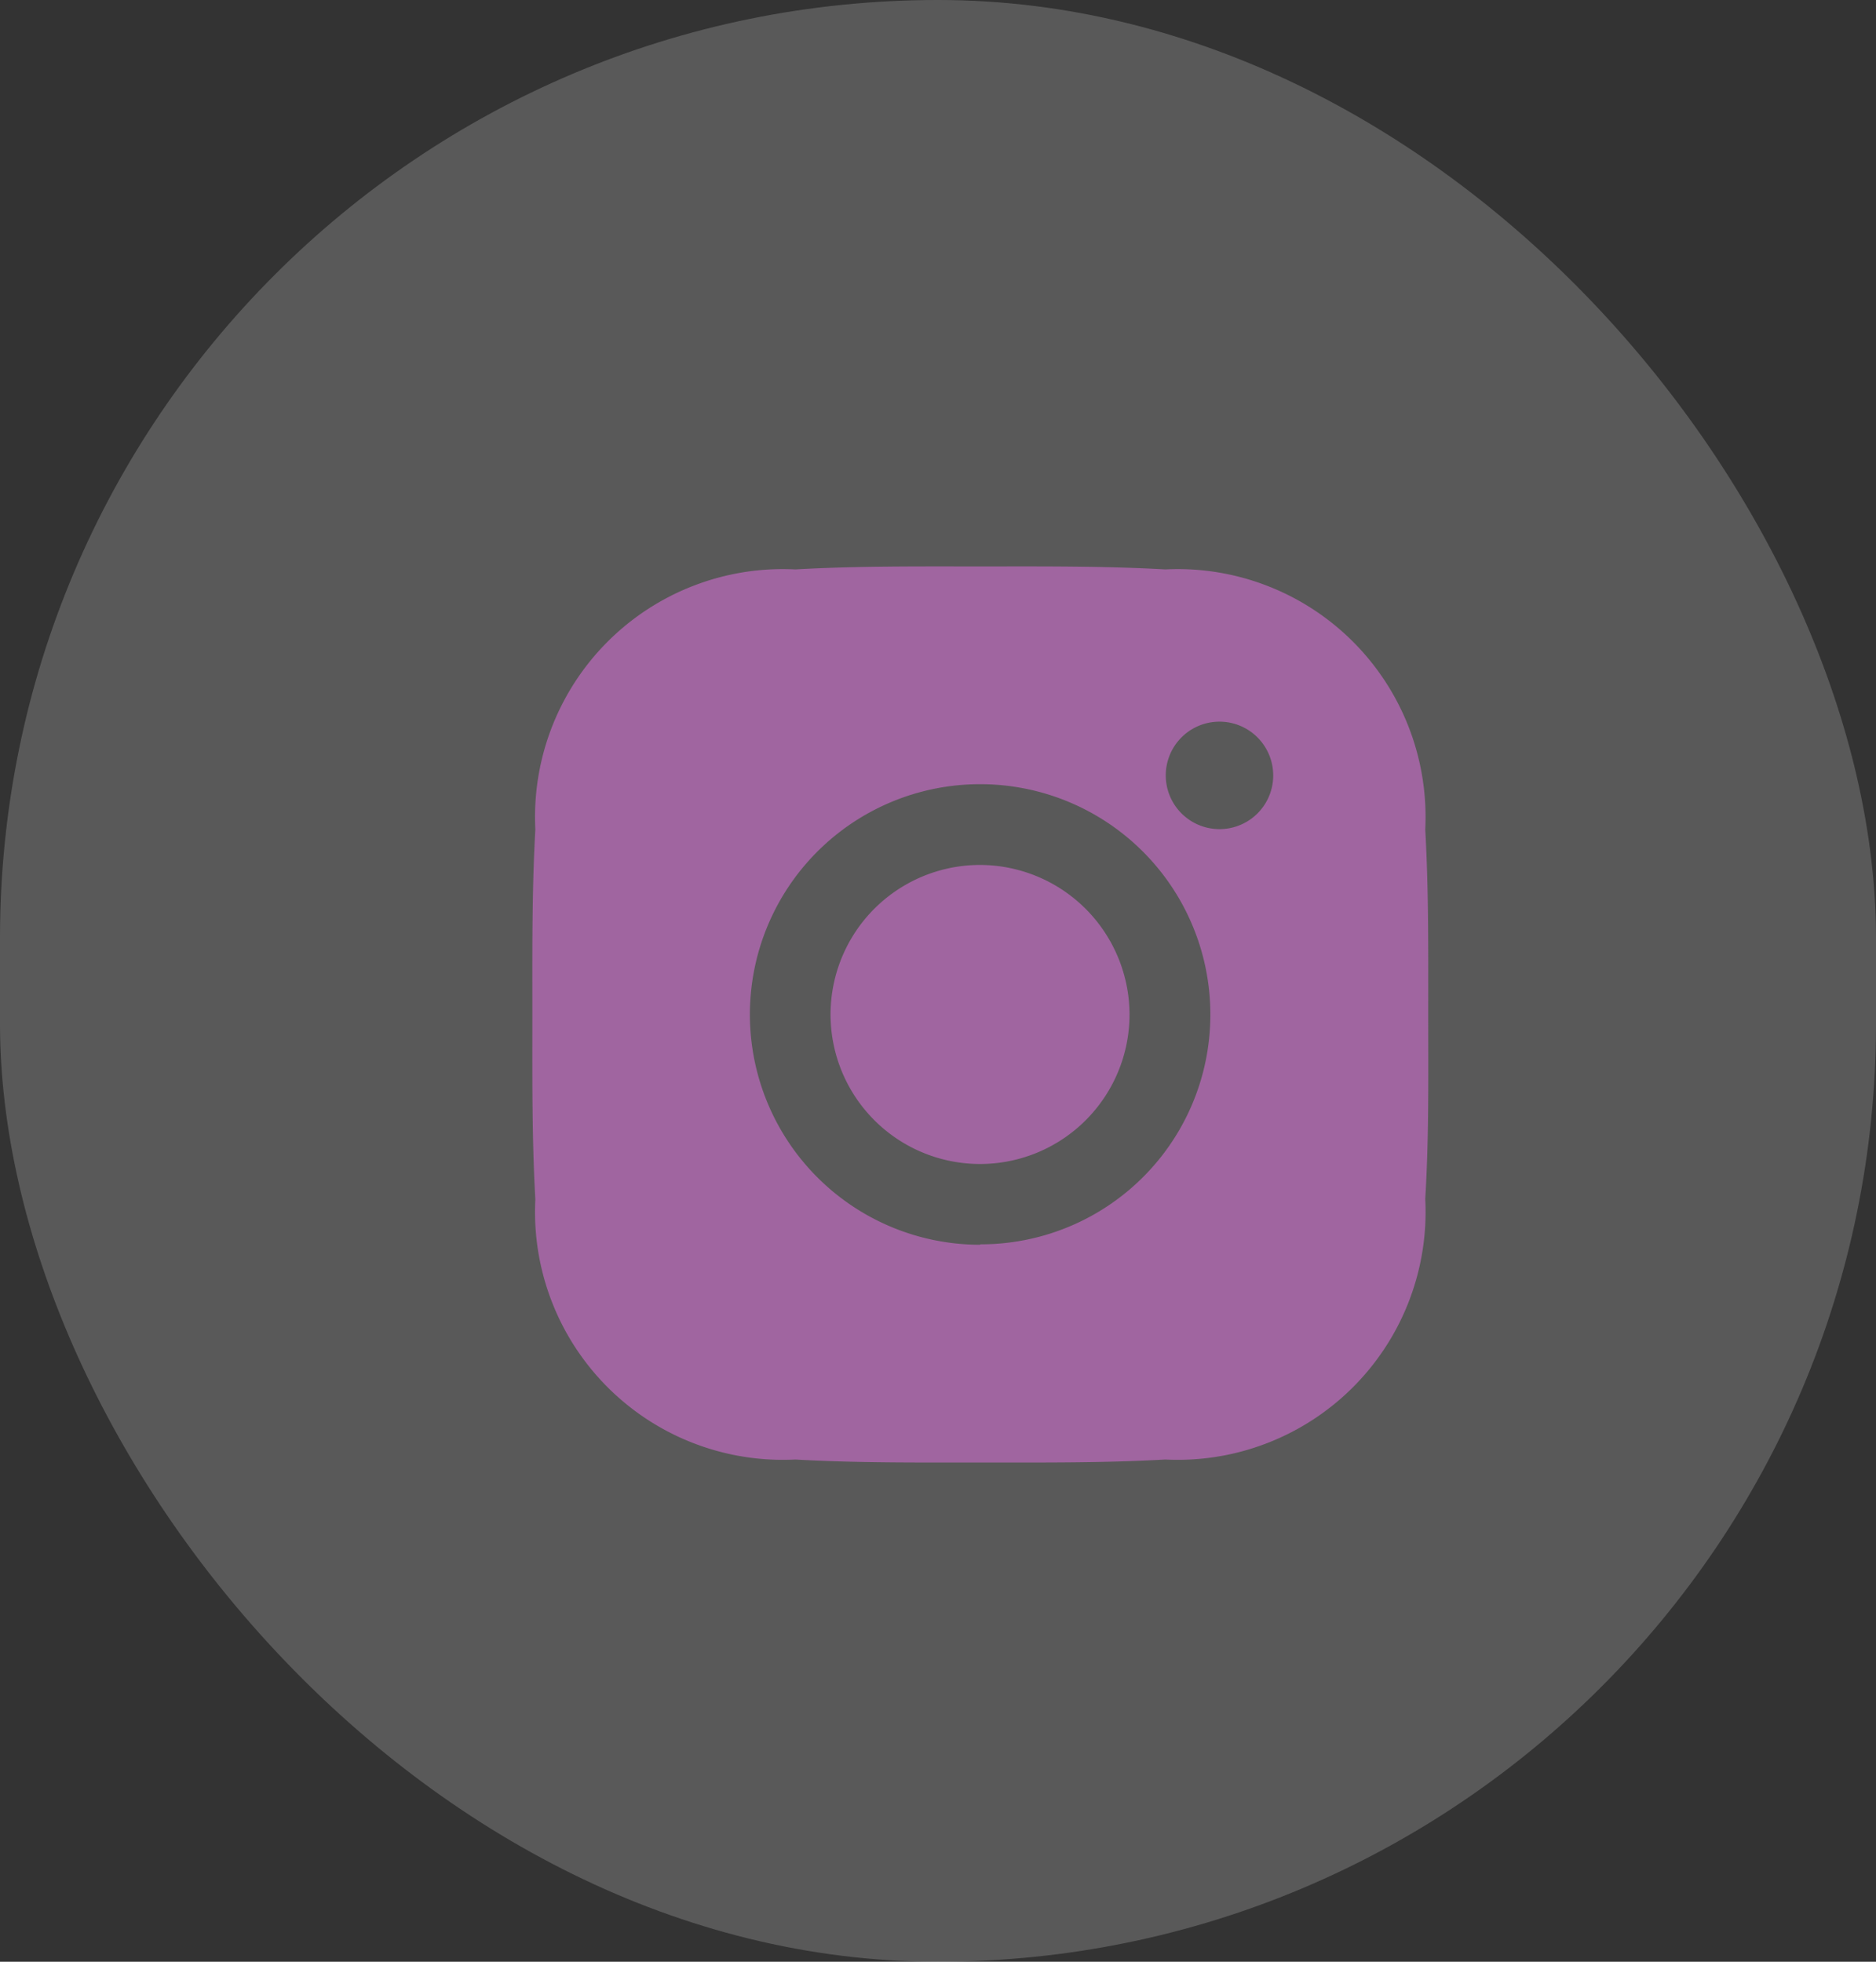
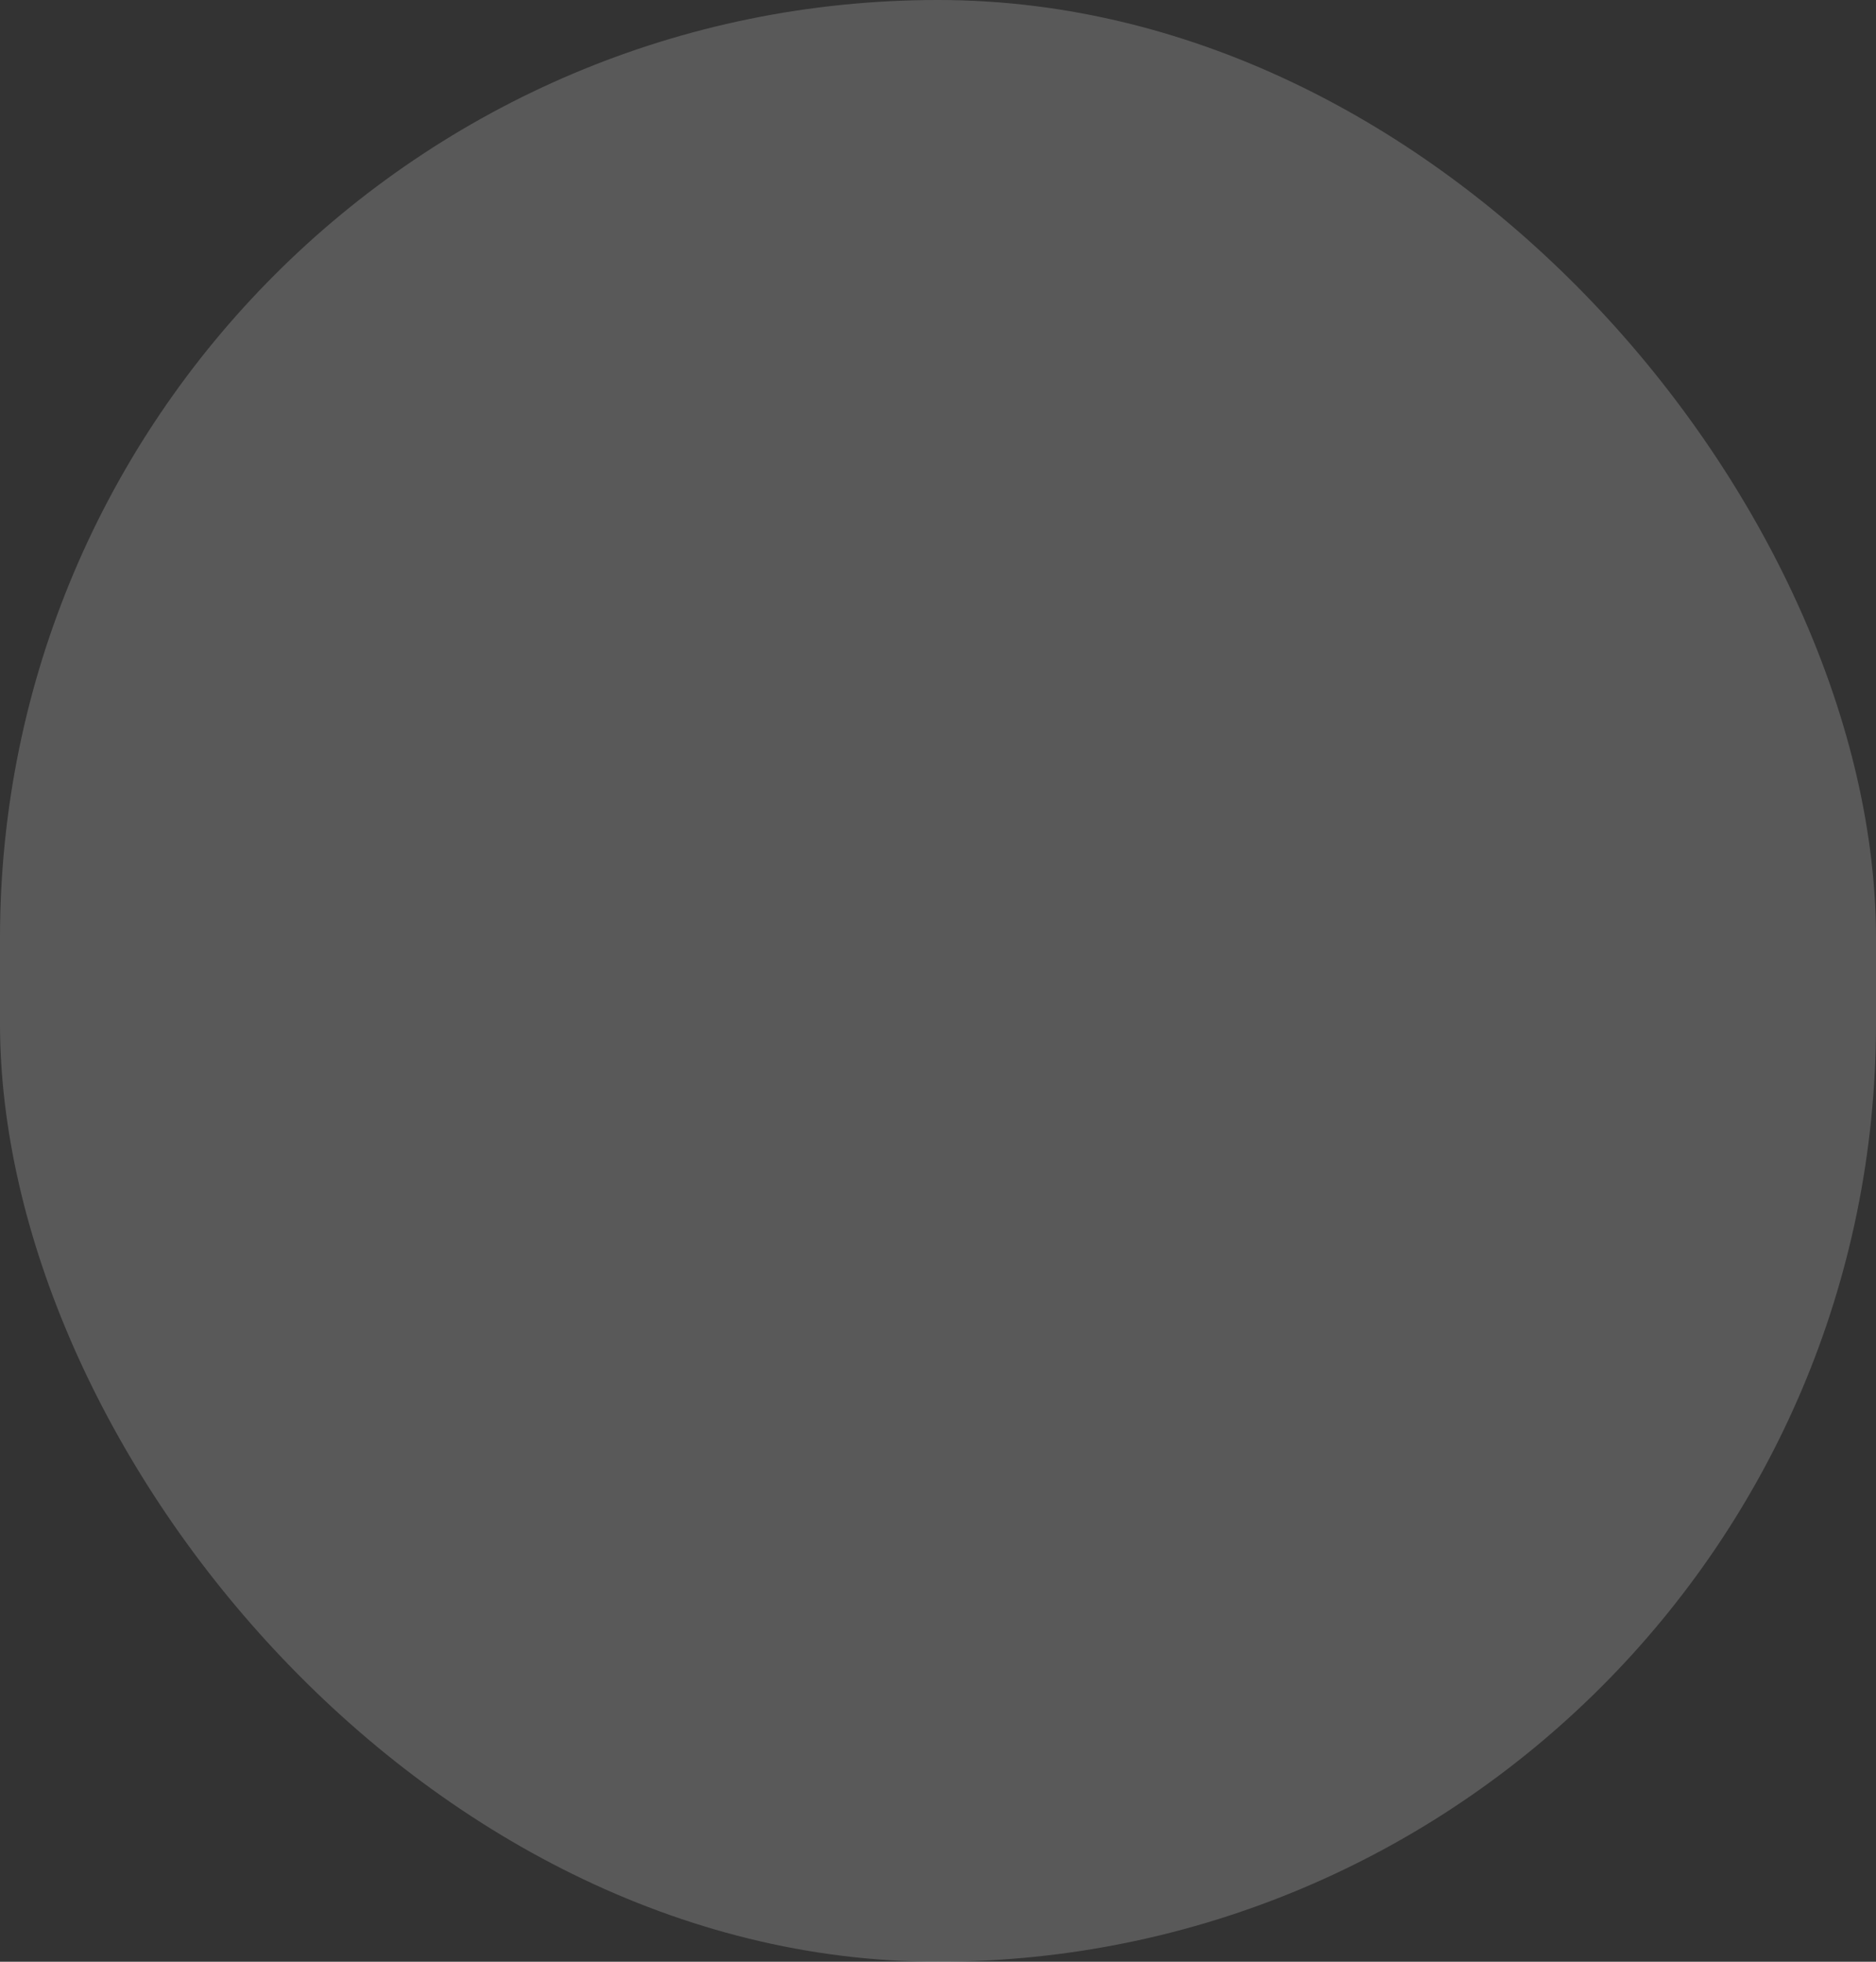
<svg xmlns="http://www.w3.org/2000/svg" id="Group_909" data-name="Group 909" width="22" height="23" viewBox="0 0 22 23">
  <rect x="0" y="0" width="22" height="23" fill="#333333" stroke="none" />
  <rect id="Rectangle_33" data-name="Rectangle 33" width="22" height="23" rx="11" fill="#fff" opacity="0.19" />
-   <path id="Path_673" data-name="Path 673" d="M417.487,83.084a1.753,1.753,0,1,0,1.752,1.753A1.757,1.757,0,0,0,417.487,83.084Zm5.255,1.753c0-.726.006-1.445-.035-2.169a2.906,2.906,0,0,0-3.049-3.049c-.726-.041-1.445-.035-2.169-.035s-1.444-.006-2.169.035a2.906,2.906,0,0,0-3.049,3.049c-.041.726-.035,1.444-.035,2.169s-.006,1.445.035,2.169a2.906,2.906,0,0,0,3.049,3.049c.726.041,1.445.035,2.169.035s1.445.006,2.169-.035A2.907,2.907,0,0,0,422.707,87C422.751,86.281,422.742,85.563,422.742,84.836Zm-5.255,2.7a2.7,2.7,0,1,1,2.7-2.7A2.693,2.693,0,0,1,417.487,87.532Zm2.807-4.873a.63.63,0,1,1,.63-.63.629.629,0,0,1-.63.63Z" transform="translate(-405.993 -72.943)" fill="#a065a0" />
</svg>